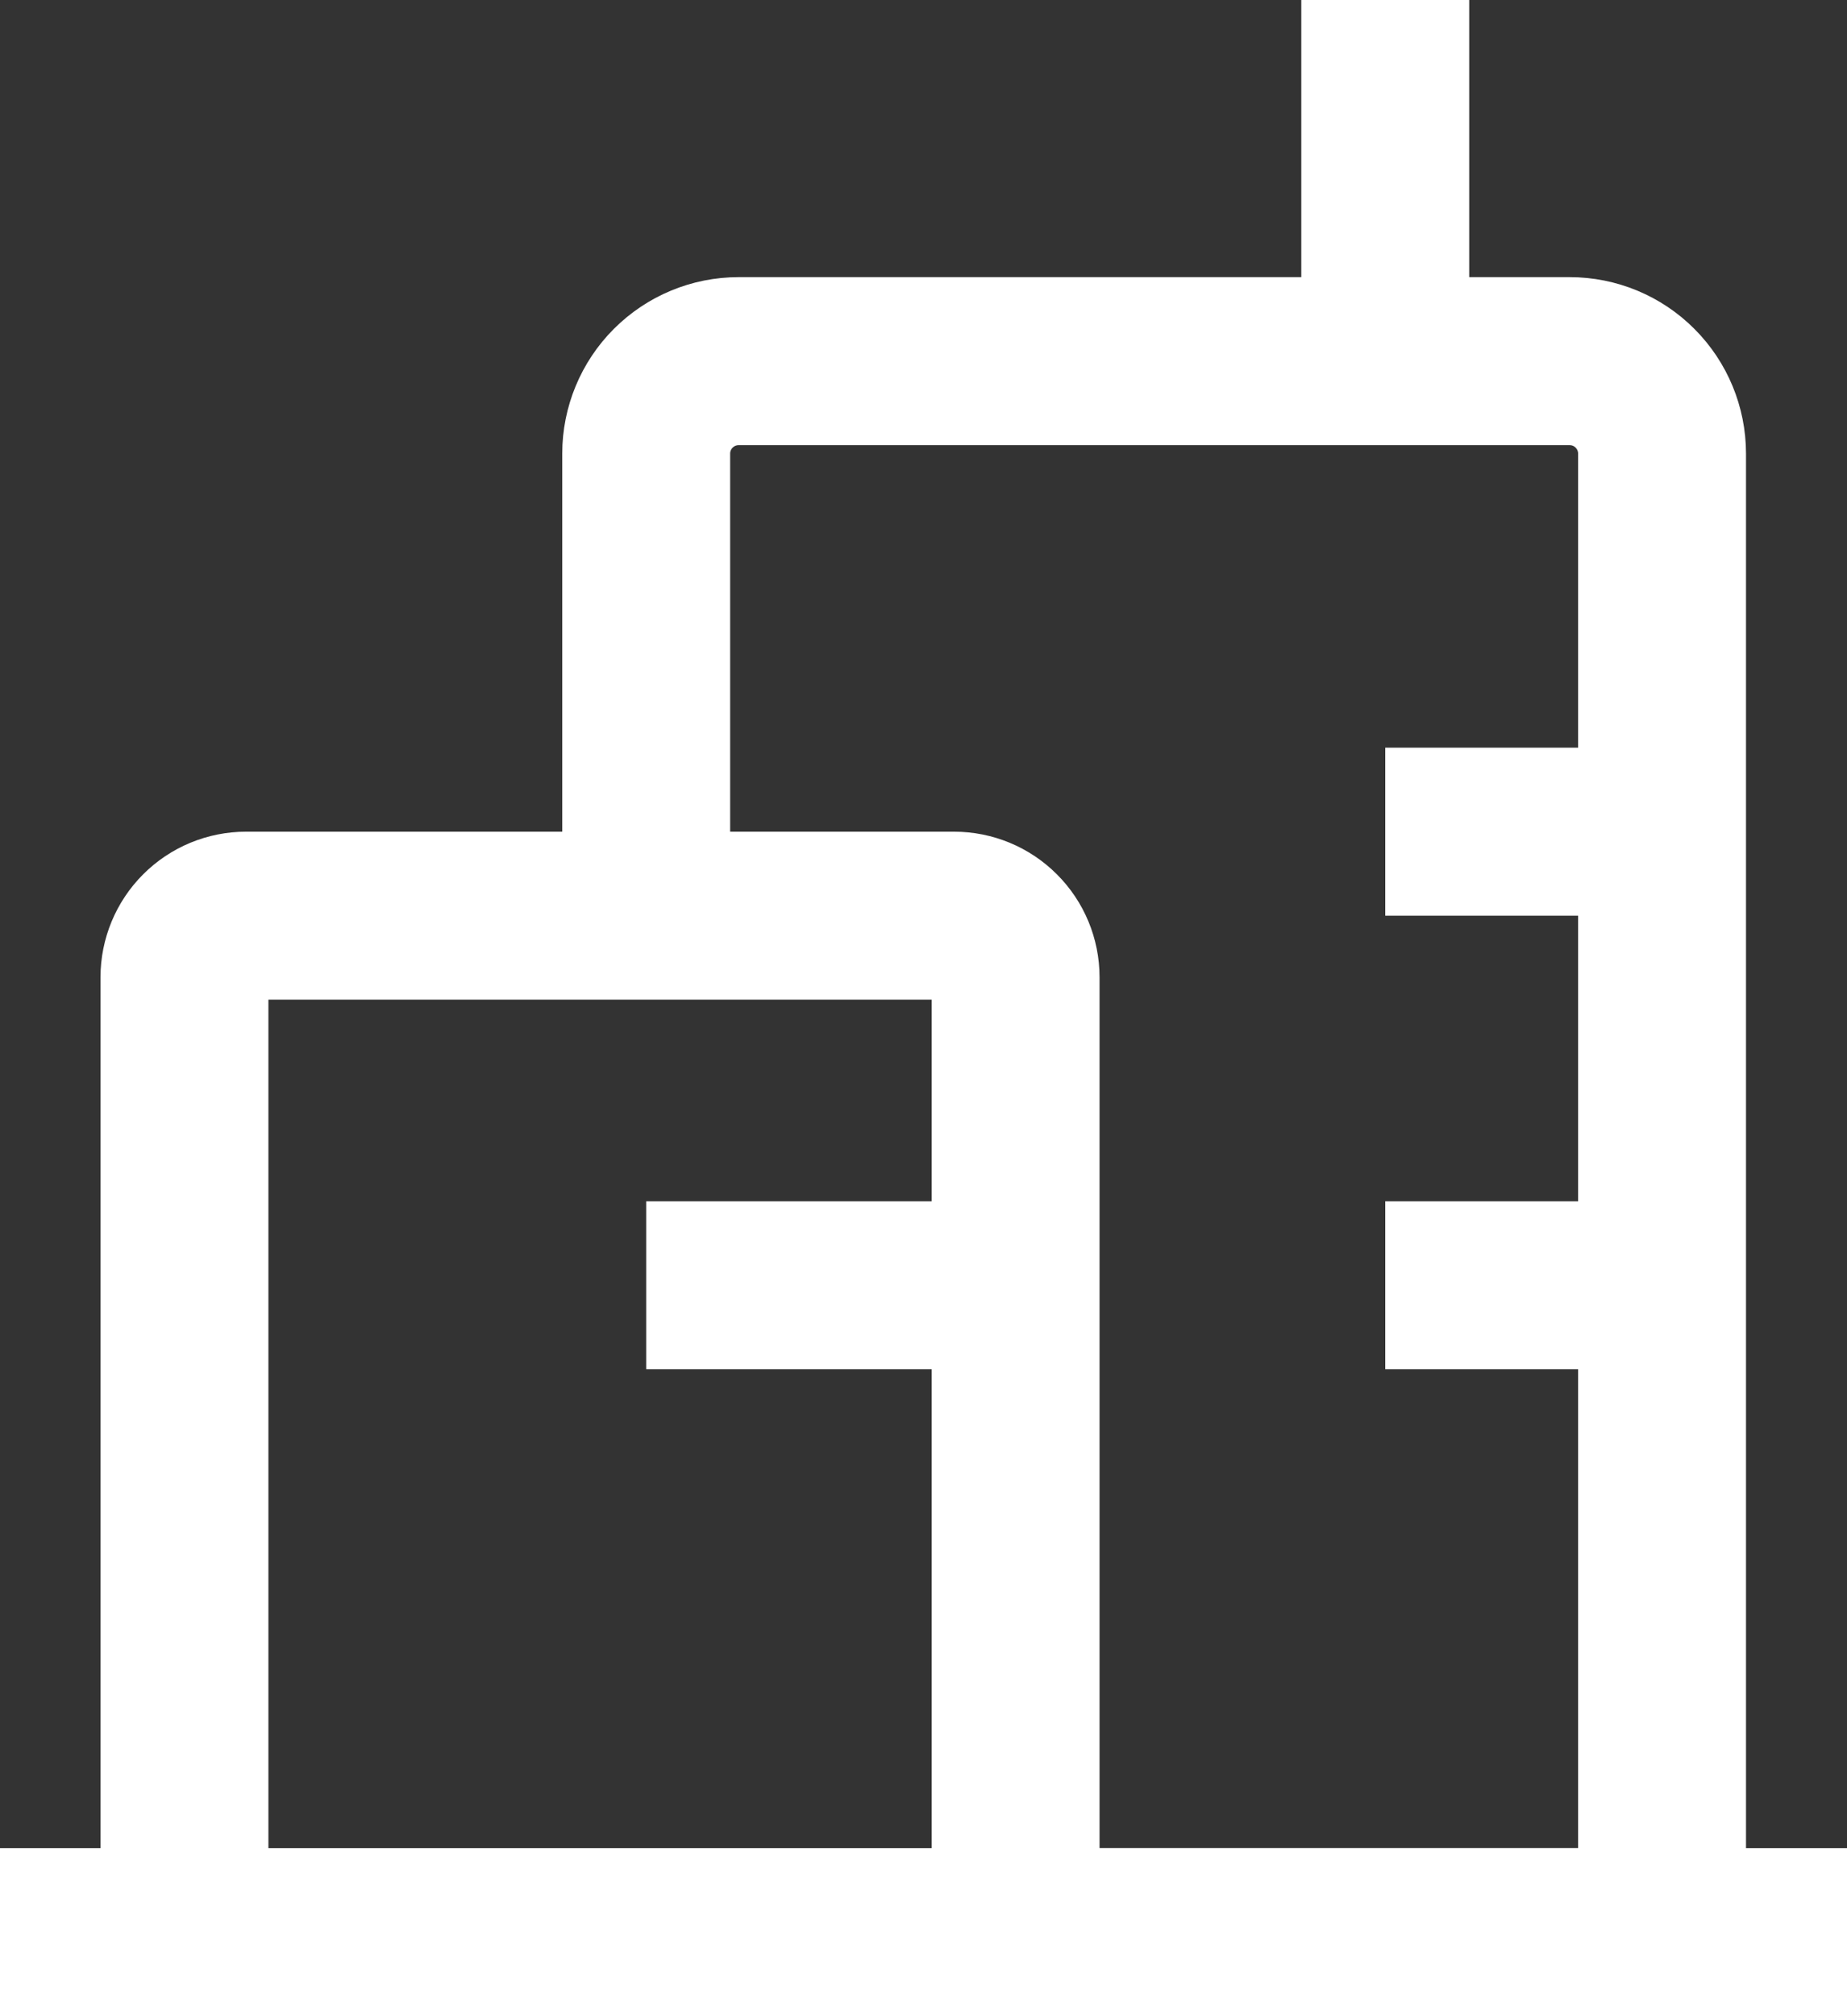
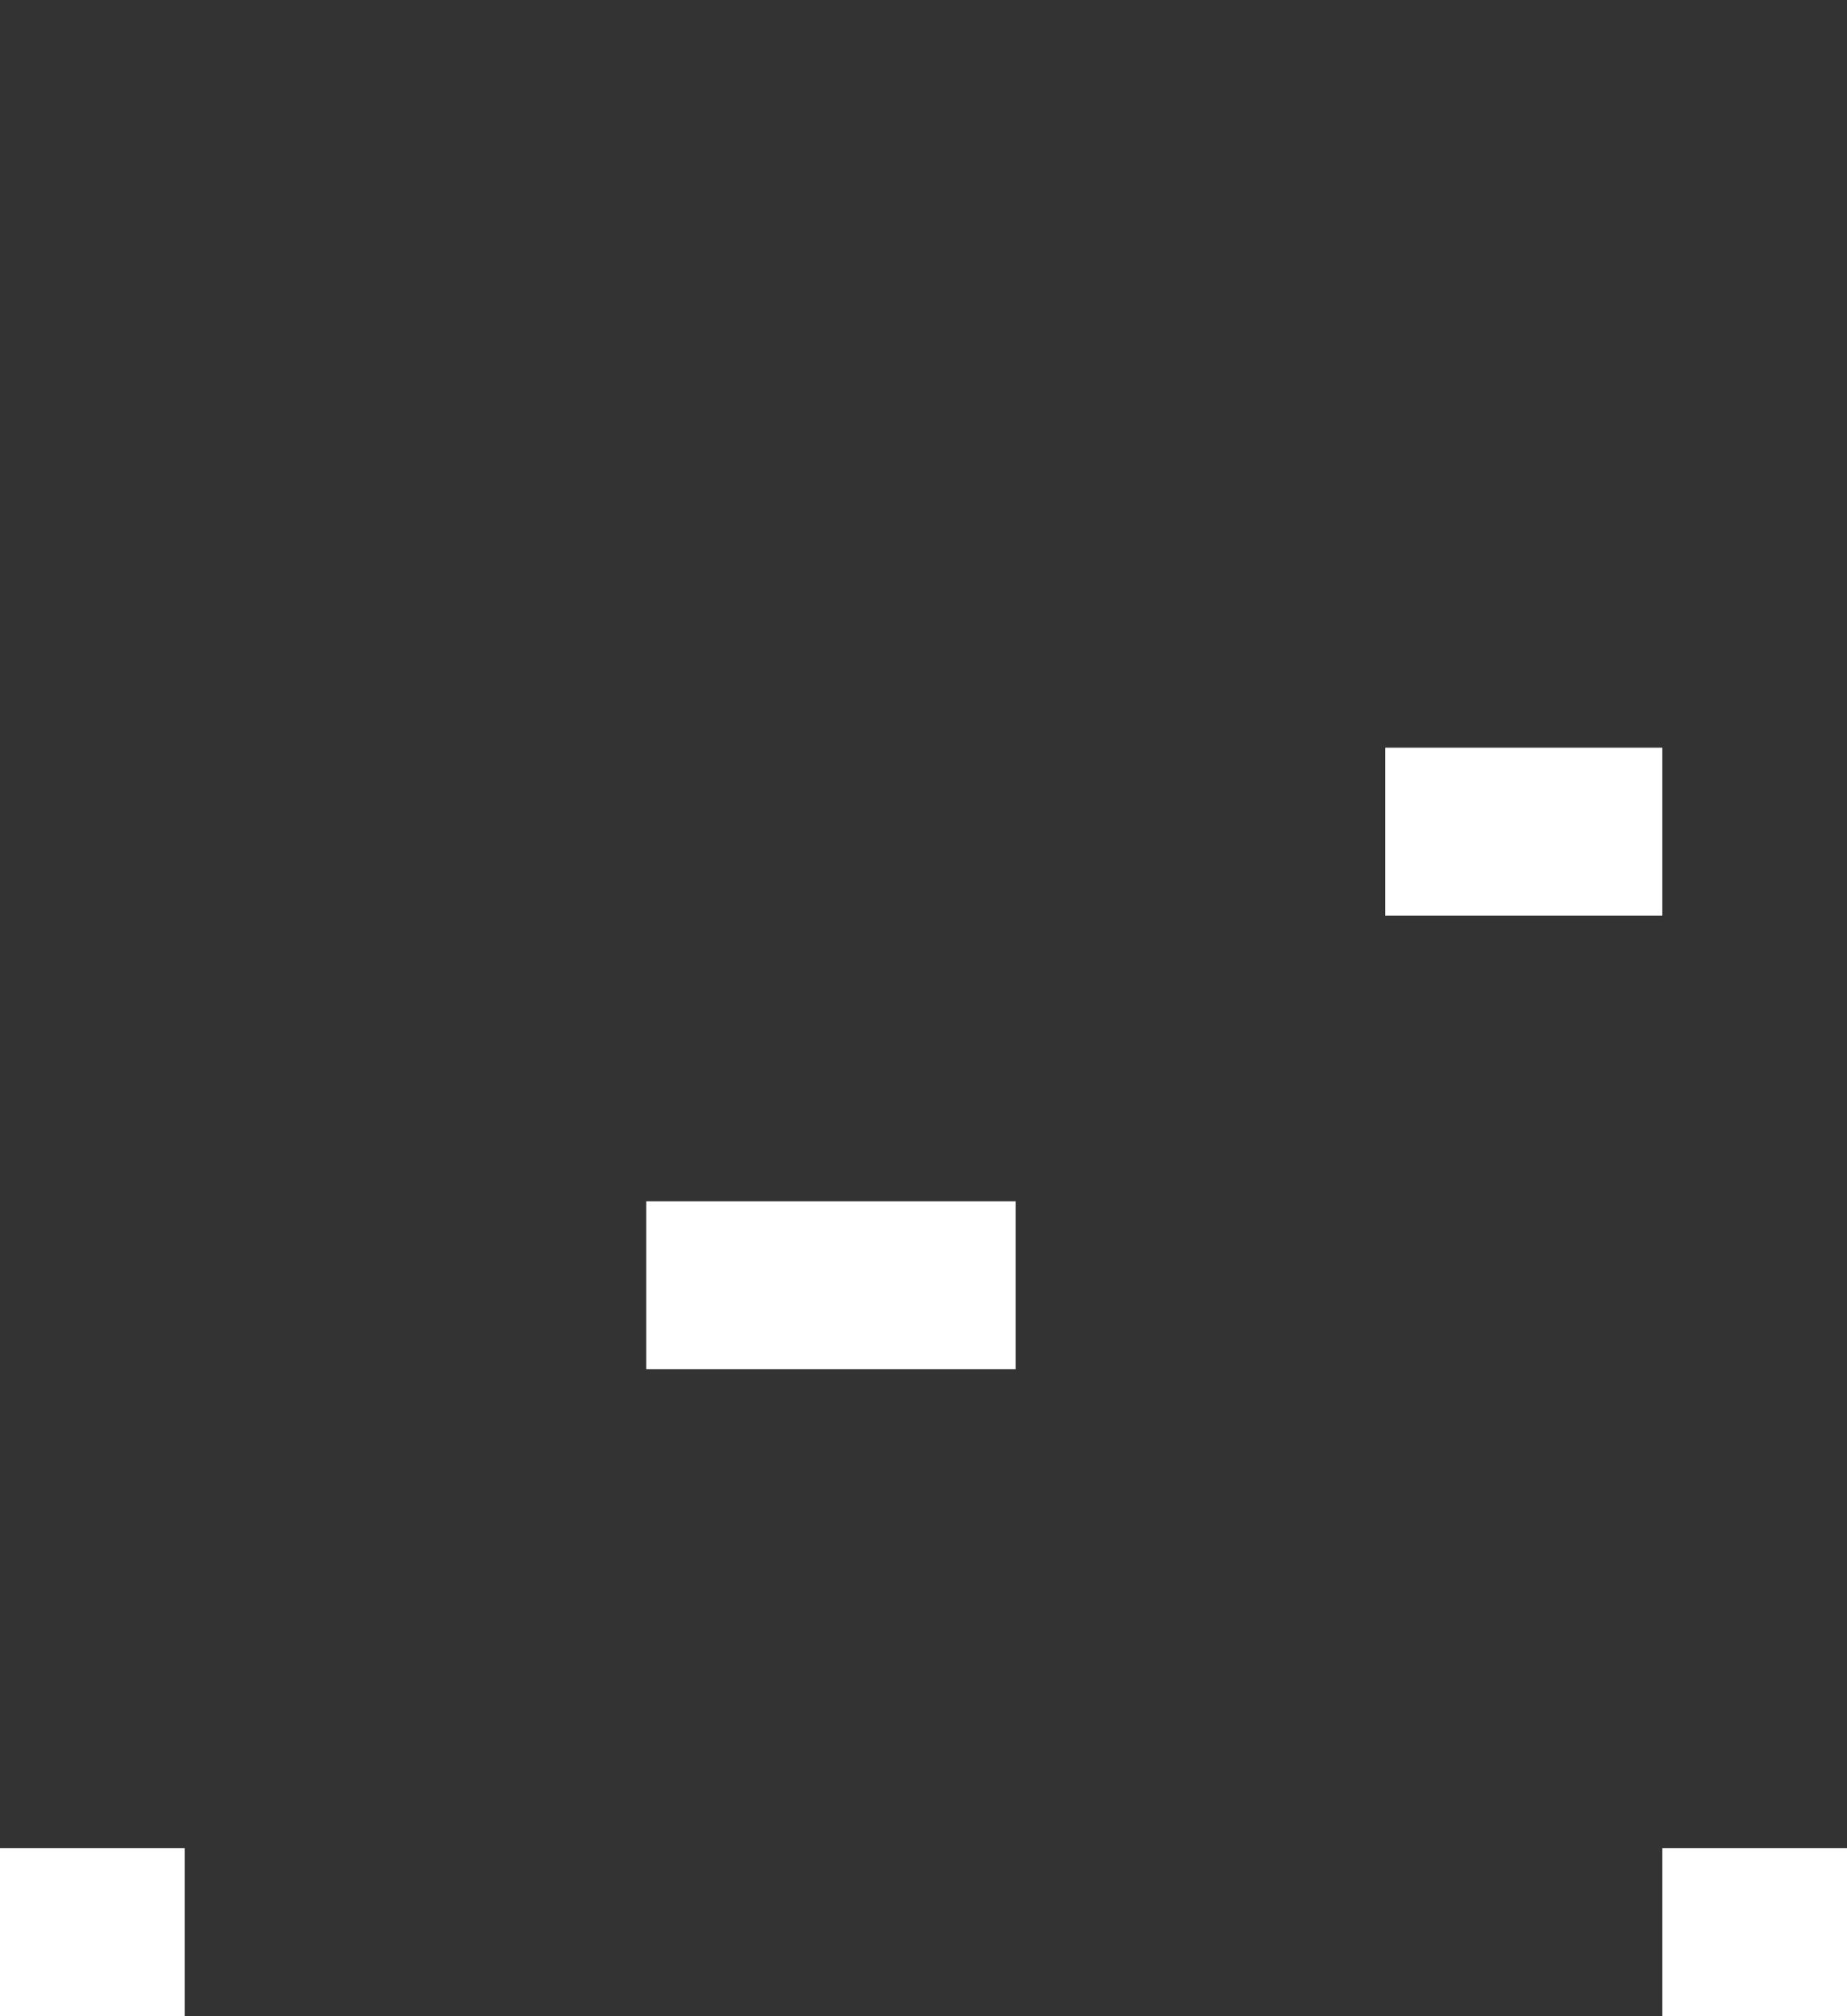
<svg xmlns="http://www.w3.org/2000/svg" width="22px" height="24px" viewBox="0 0 22 24" version="1.1">
  <rect x="0" y="0" width="22" height="24" fill="#333333" stroke="none" />
  <title>62175929cfecb91980106103_61111bad22948ca9135f6069_icon-contact-us-01-banca-template</title>
  <g id="Page-1" stroke="none" stroke-width="1" fill="none" fill-rule="evenodd">
    <g id="62175929cfecb91980106103_61111bad22948ca9135f6069_icon-contact-us-01-banca-template" stroke="#FFFFFF" stroke-width="2">
-       <path d="M2.931,10.9 L11.364,10.9 C11.558,10.9 11.745,10.977 11.882,11.115 C12.02,11.252 12.097,11.439 12.097,11.633 L12.097,23 L2.197,23 L2.197,11.633 C2.197,11.439 2.275,11.252 2.412,11.115 C2.55,10.977 2.736,10.9 2.931,10.9 Z" id="Path" />
-       <path d="M12.097,22.999 L19.797,22.999 L19.797,5.399 C19.797,5.108 19.681,4.828 19.475,4.622 C19.269,4.415 18.989,4.299 18.697,4.299 L8.797,4.299 C8.506,4.299 8.226,4.415 8.019,4.622 C7.813,4.828 7.697,5.108 7.697,5.399 L7.697,10.899" id="Path" />
      <line x1="2.2" y1="23" x2="0" y2="23" id="Path" />
      <line x1="22" y1="23" x2="19.8" y2="23" id="Path" />
      <line x1="7.697" y1="15.299" x2="12.097" y2="15.299" id="Path" />
      <line x1="16.5" y1="9.9" x2="19.8" y2="9.9" id="Path" />
-       <line x1="16.5" y1="15.299" x2="19.8" y2="15.299" id="Path" />
-       <line x1="16.5" y1="3.3" x2="16.5" y2="0" id="Path" />
    </g>
  </g>
</svg>